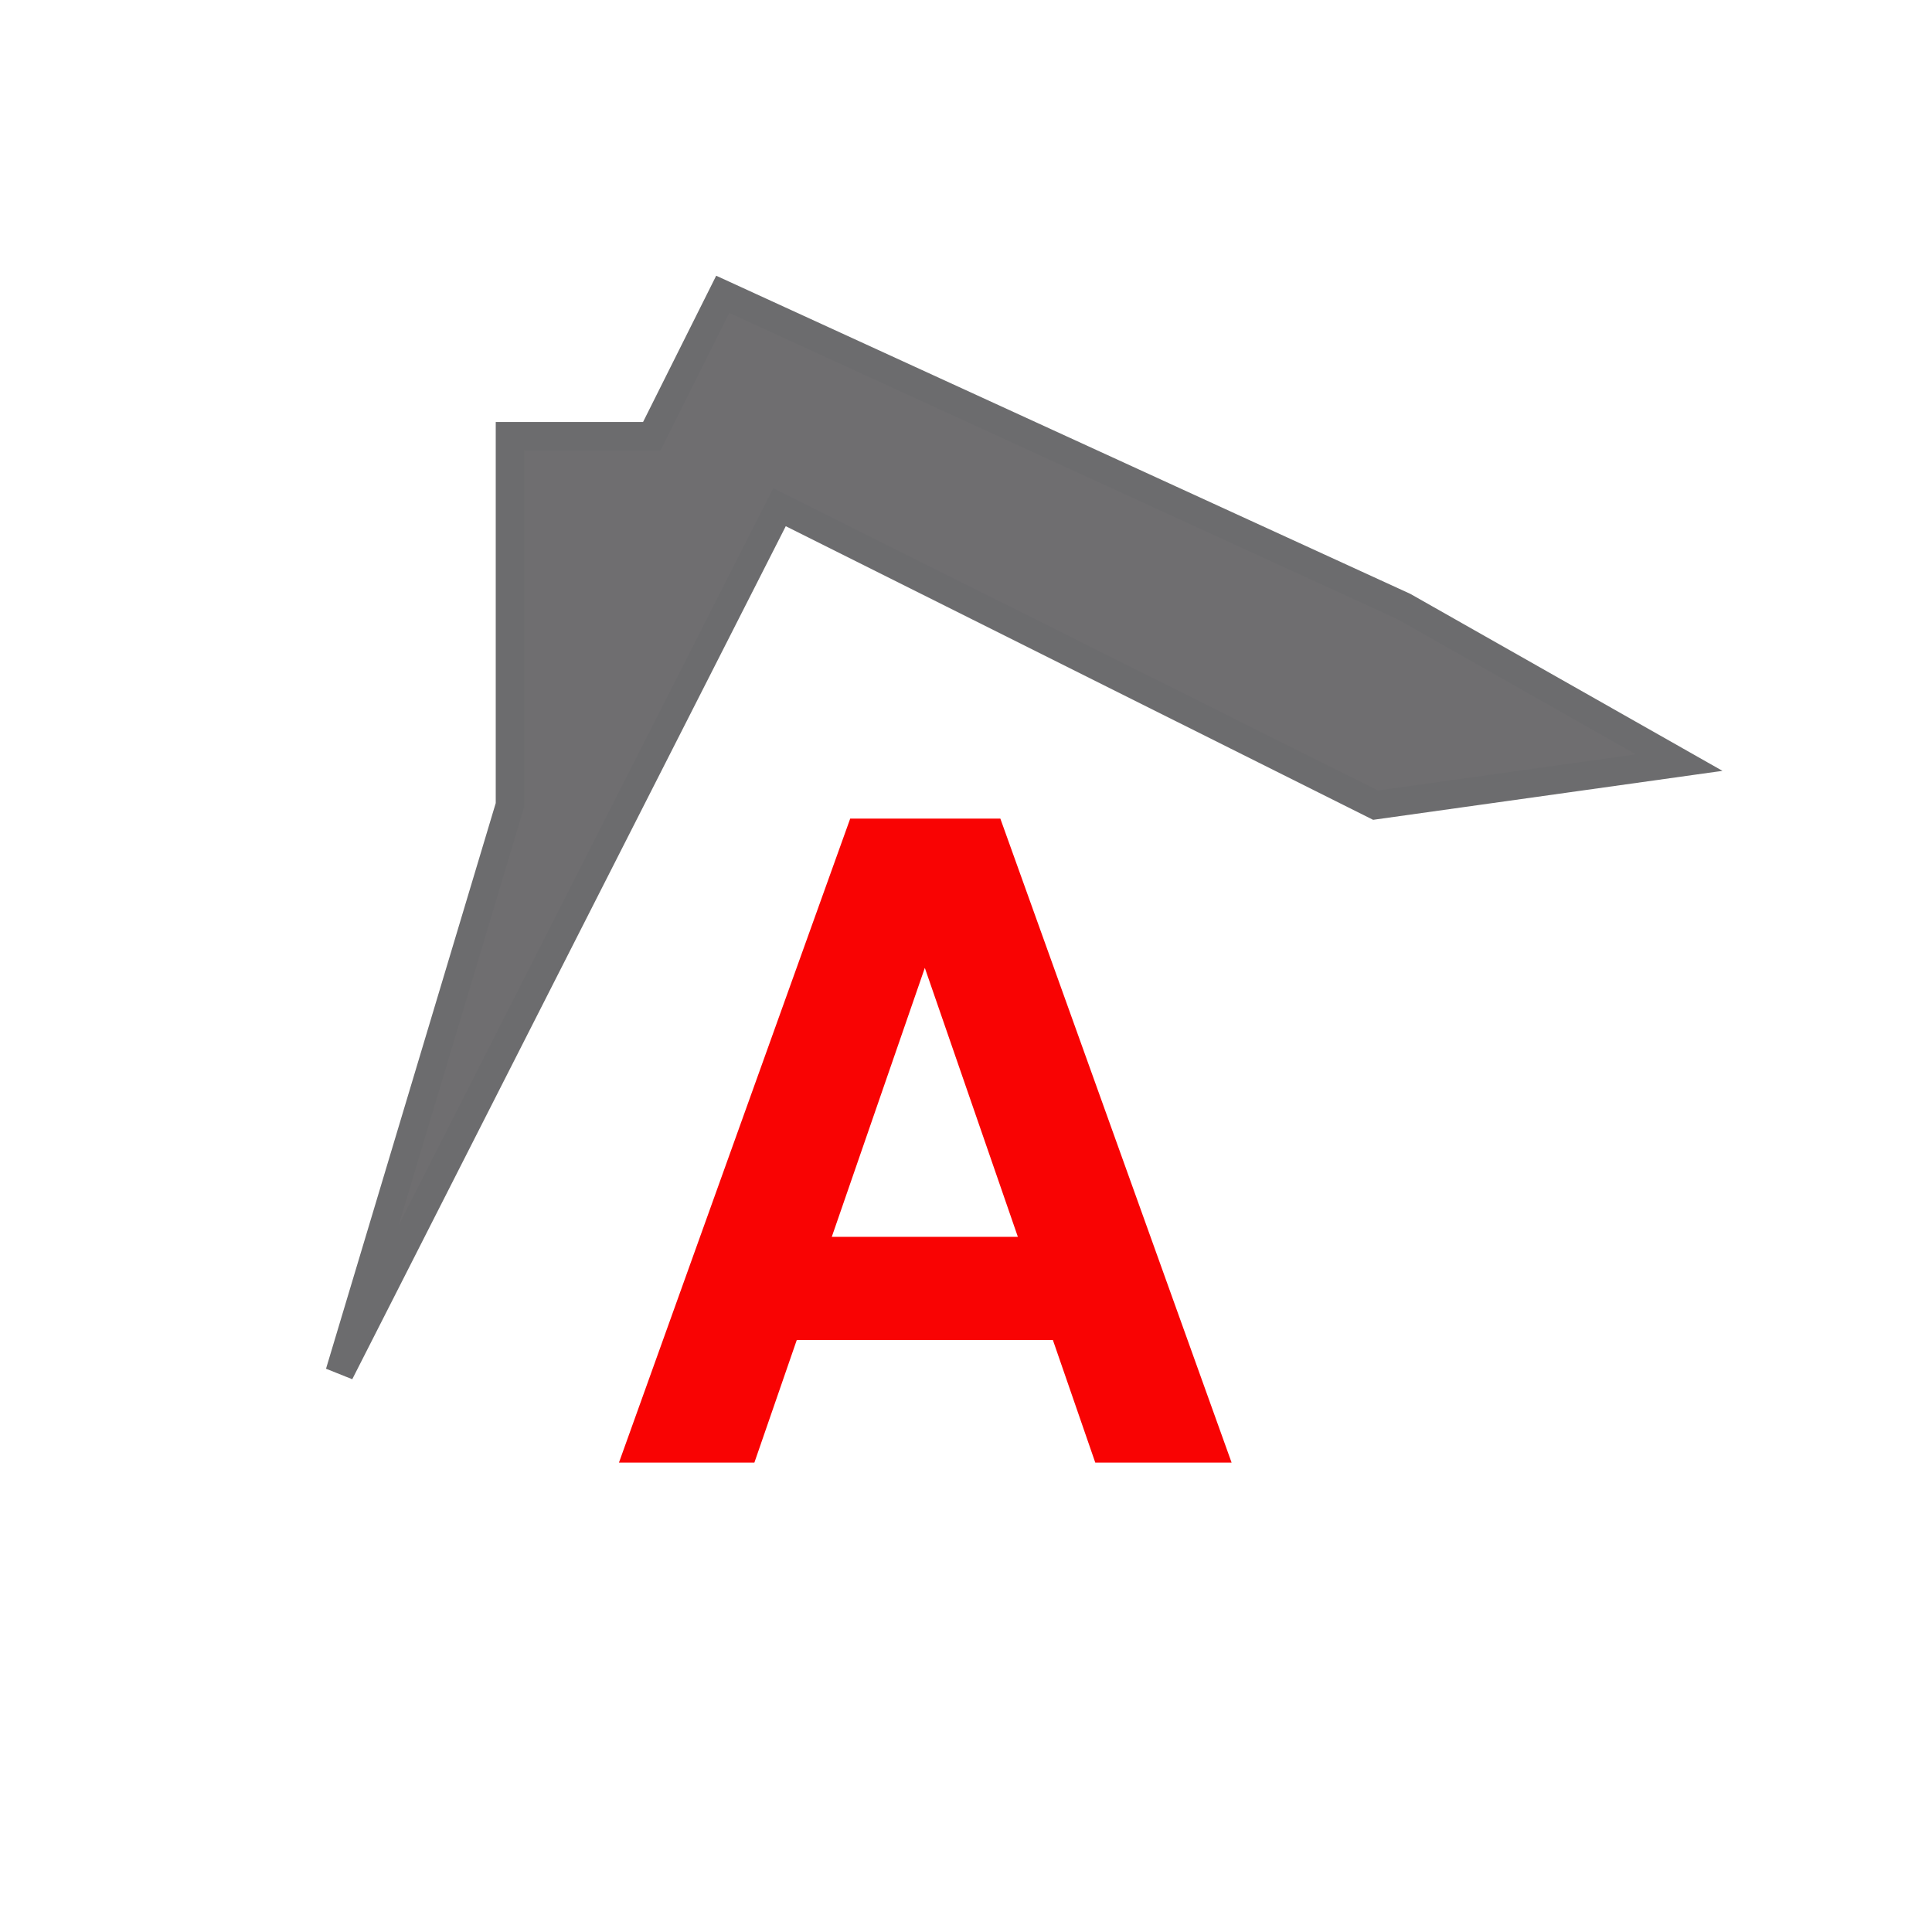
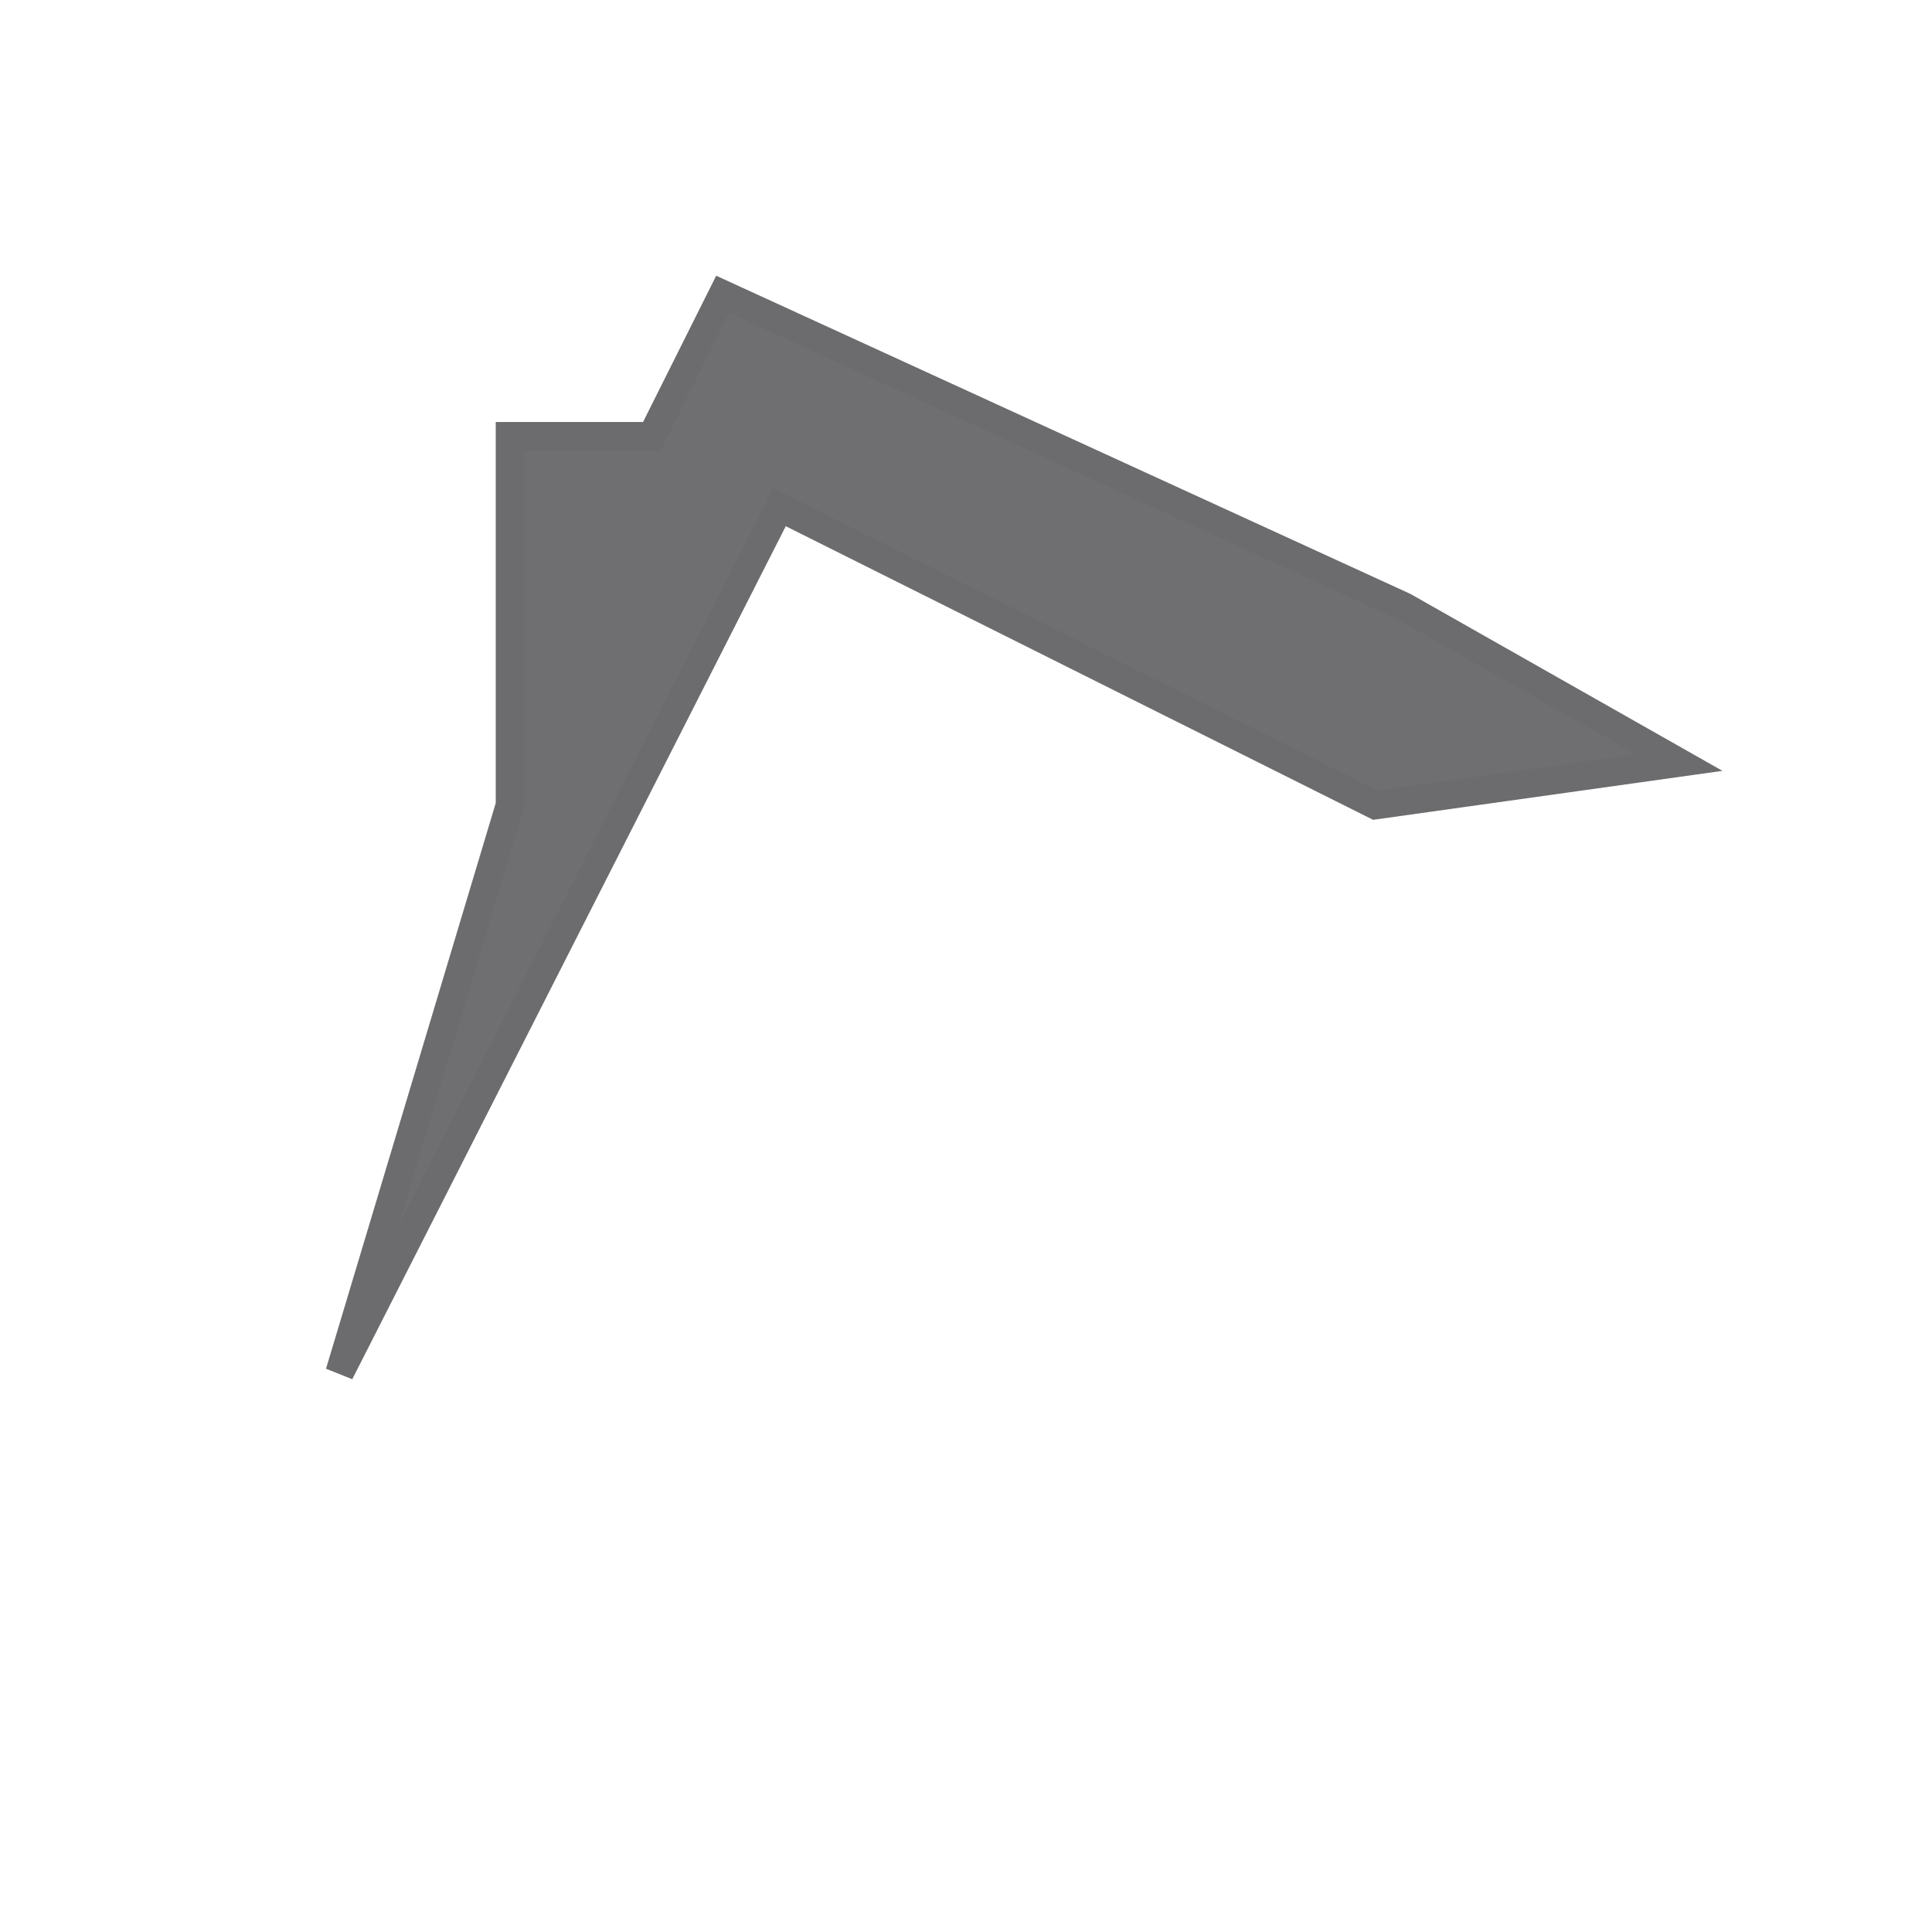
<svg xmlns="http://www.w3.org/2000/svg" width="32" height="32" viewBox="0 0 32 32" fill="none">
  <path d="M8.446 13.336L5.625 22.738L12.911 8.401L22.783 13.336L27.812 12.631L23.253 10.046L11.971 4.875L10.796 7.225H8.446V13.336Z" fill="#6F6E70" stroke="#6C6C6E" stroke-width="0.47" />
-   <path d="M17.439 22.195H13.197L12.495 24.225H10.252L14.082 13.559H16.569L20.399 24.225H18.141L17.439 22.195ZM16.859 20.486L15.318 16.031L13.777 20.486H16.859Z" fill="#F90303" />
</svg>